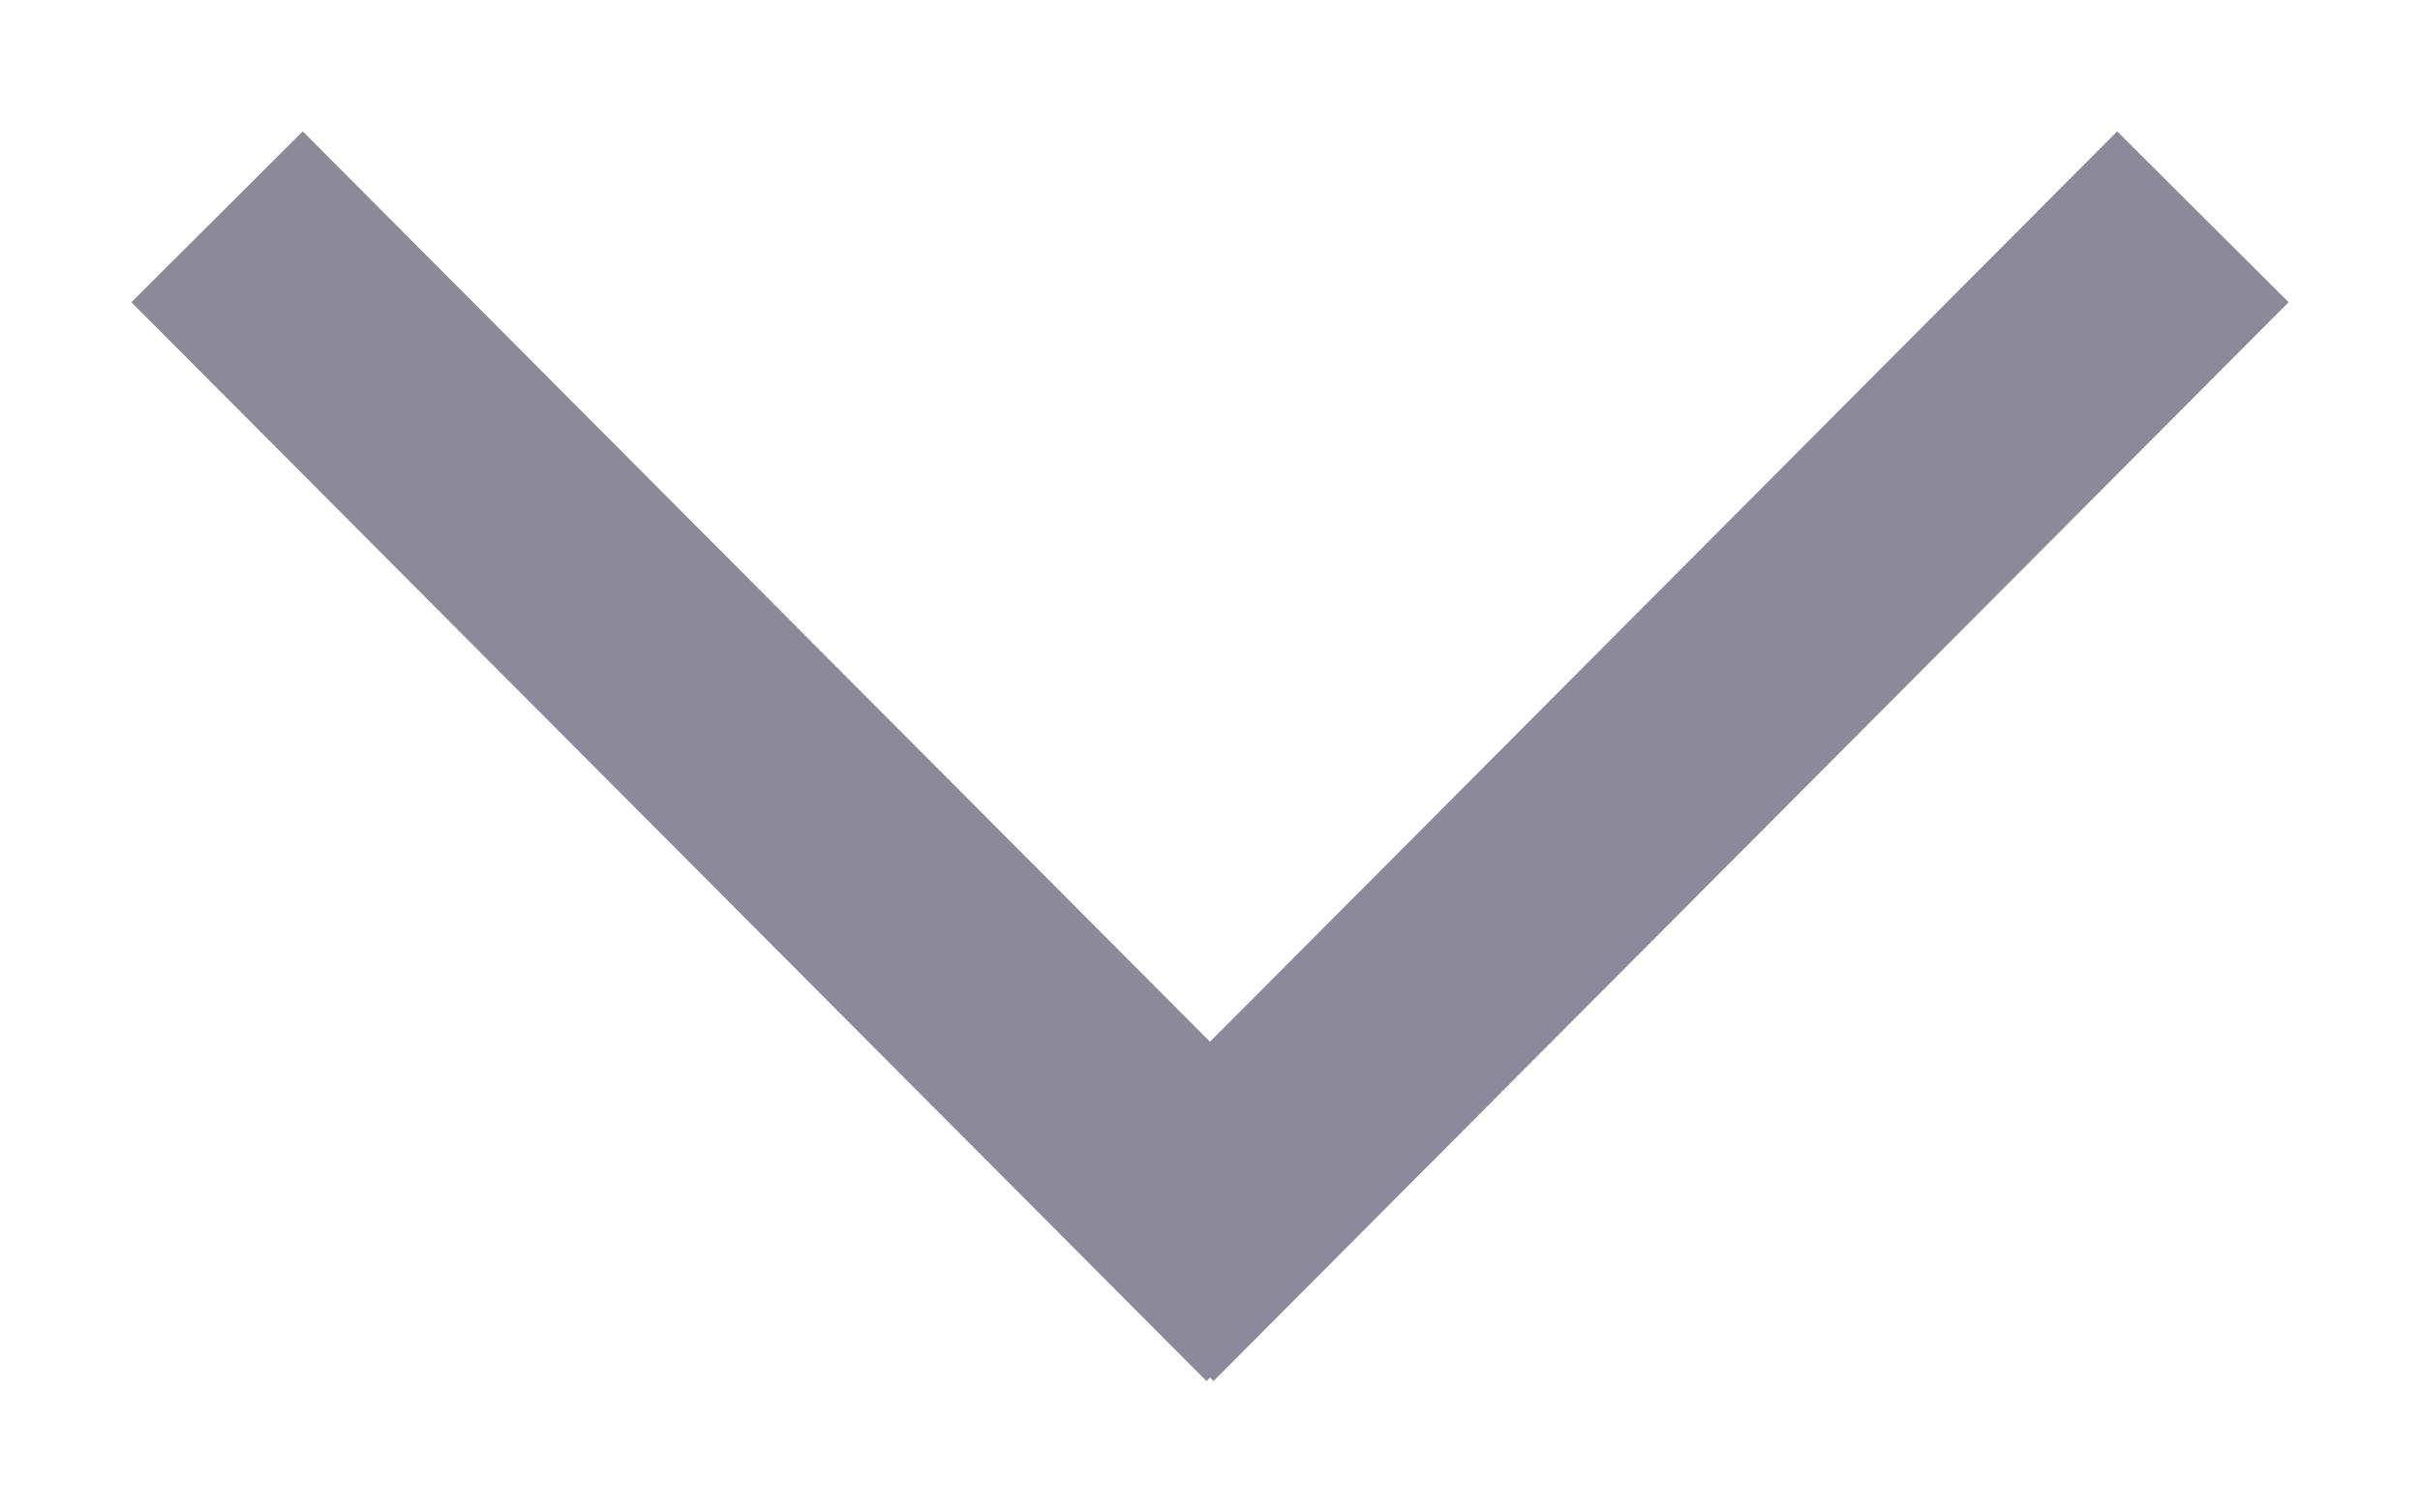
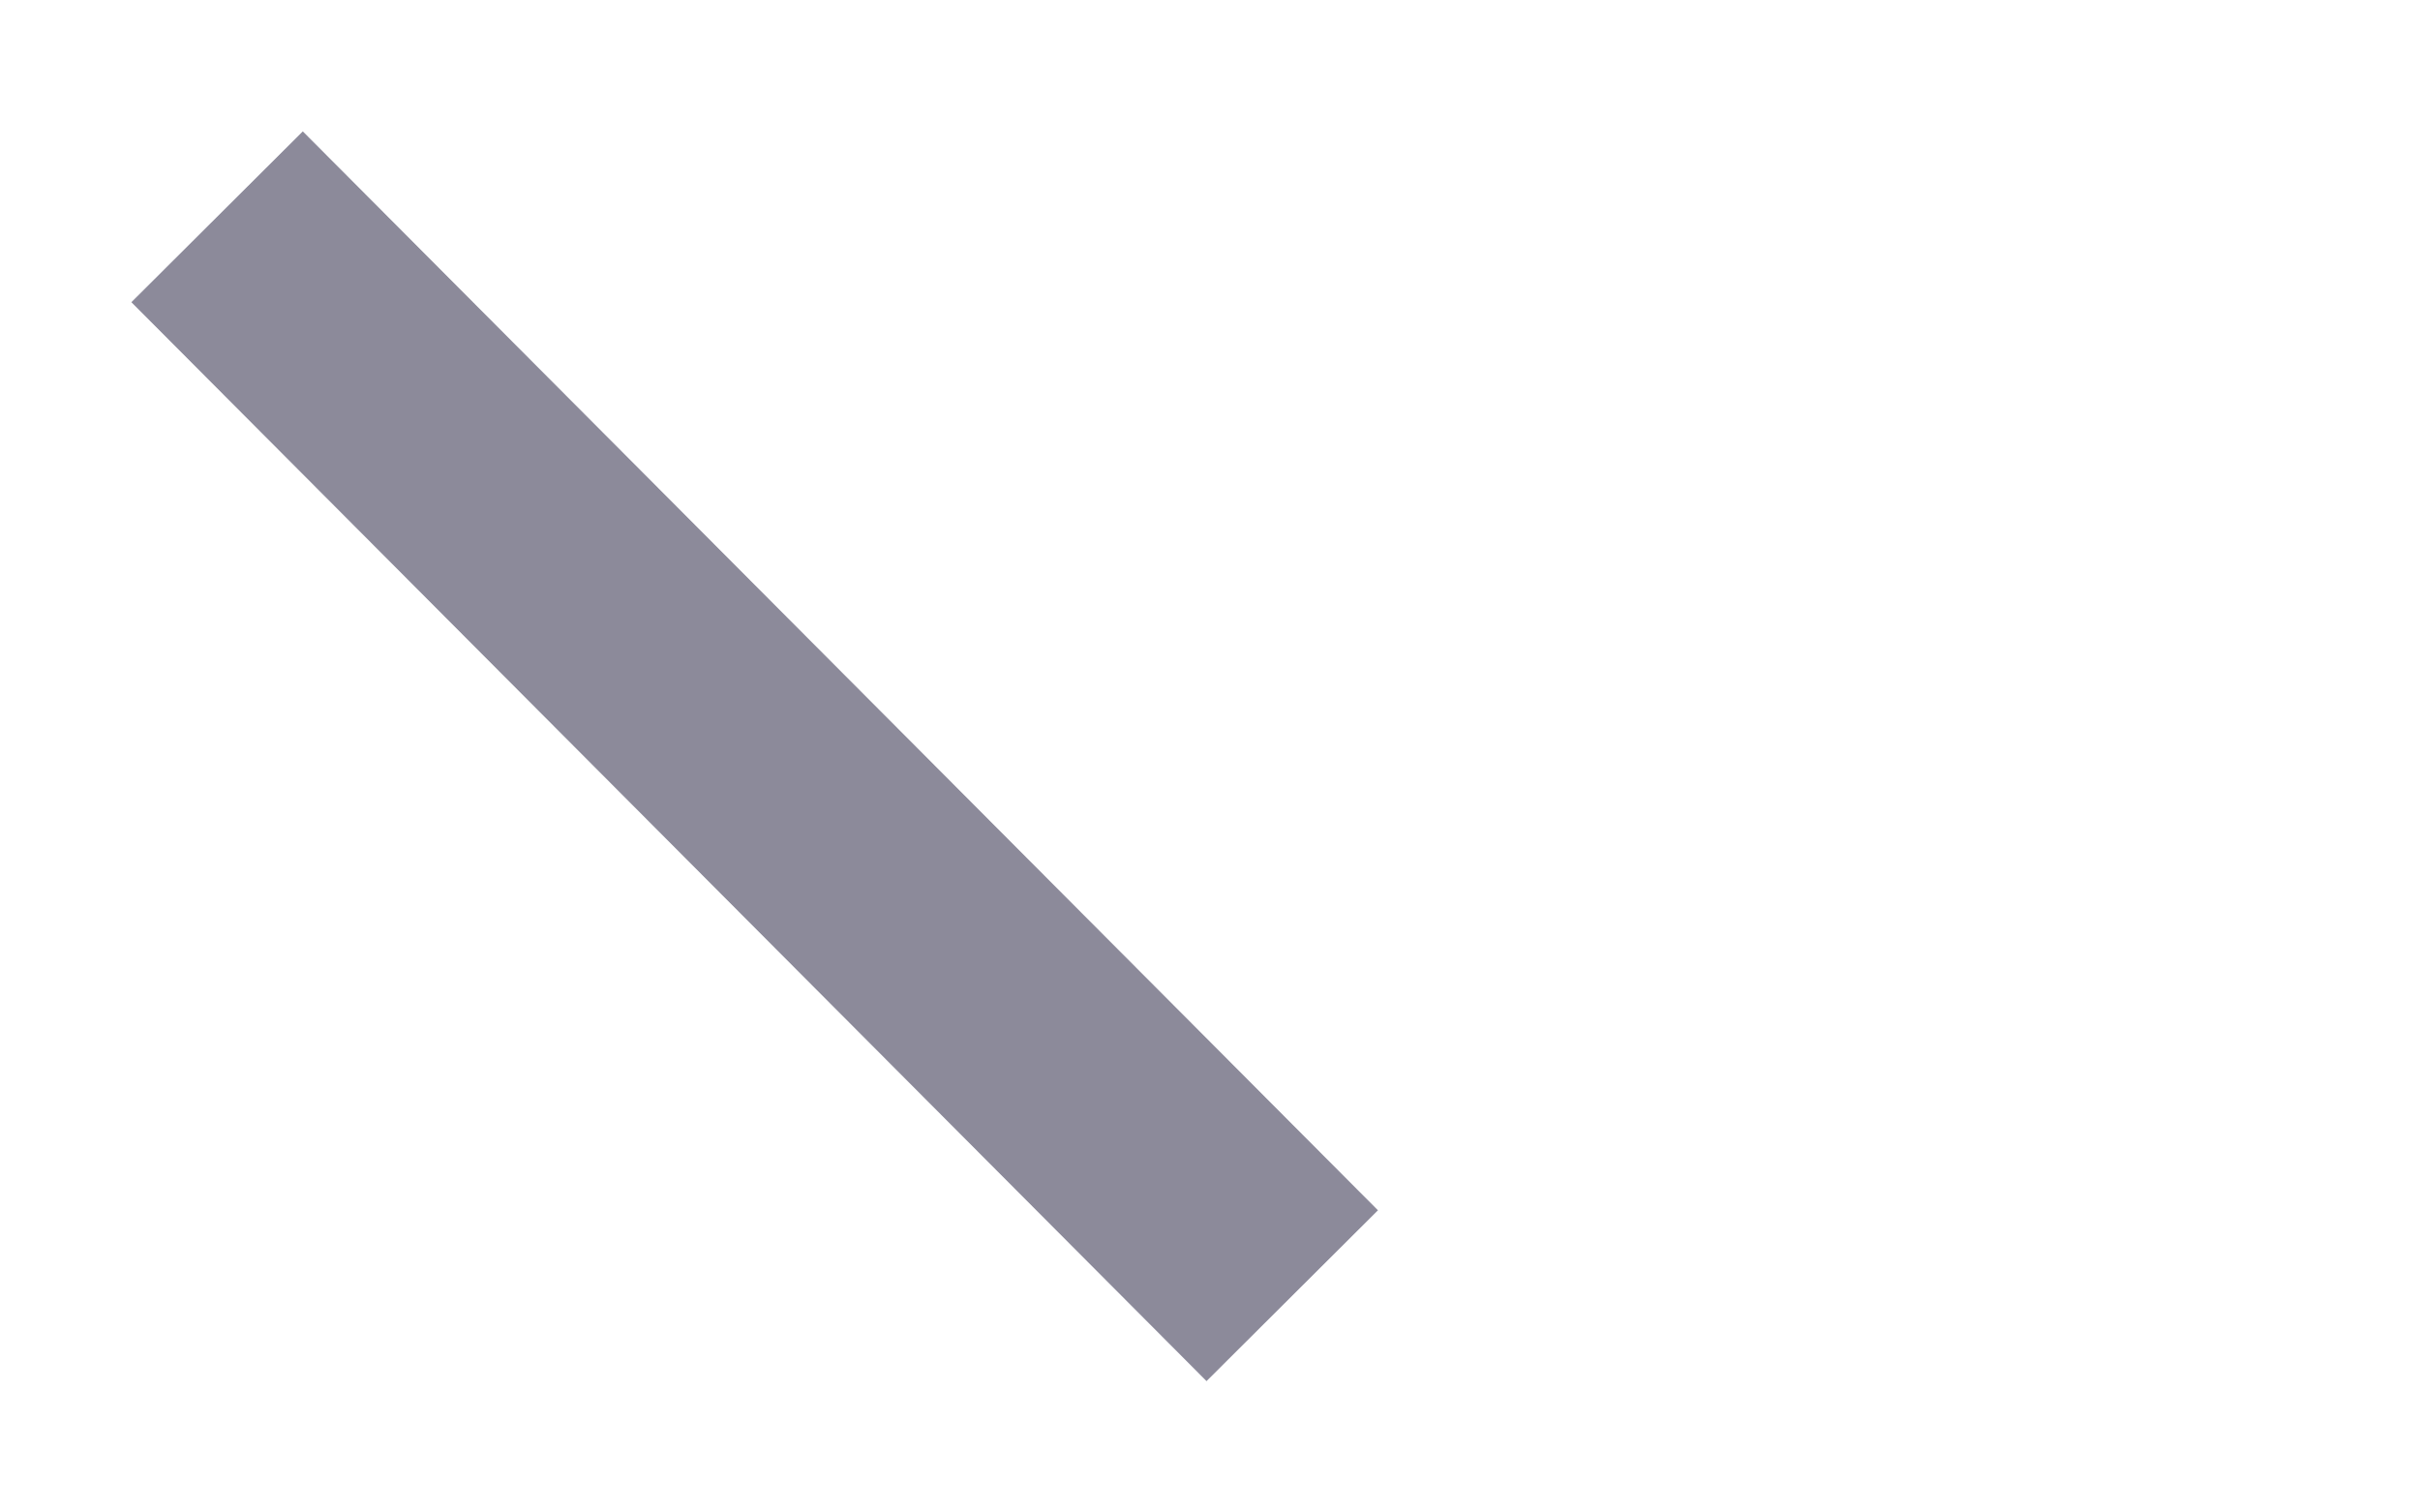
<svg xmlns="http://www.w3.org/2000/svg" width="16" height="10" viewBox="0 0 16 10" fill="none">
  <g id="Group 35590">
    <g id="Group 34826">
-       <path id="Line 104" d="M14 2L8.021 8" stroke="#8C8A9A" stroke-width="1.6" stroke-linecap="square" />
      <path id="Line 105" d="M2 2L7.979 8" stroke="#8C8A9A" stroke-width="1.6" stroke-linecap="square" />
    </g>
  </g>
</svg>